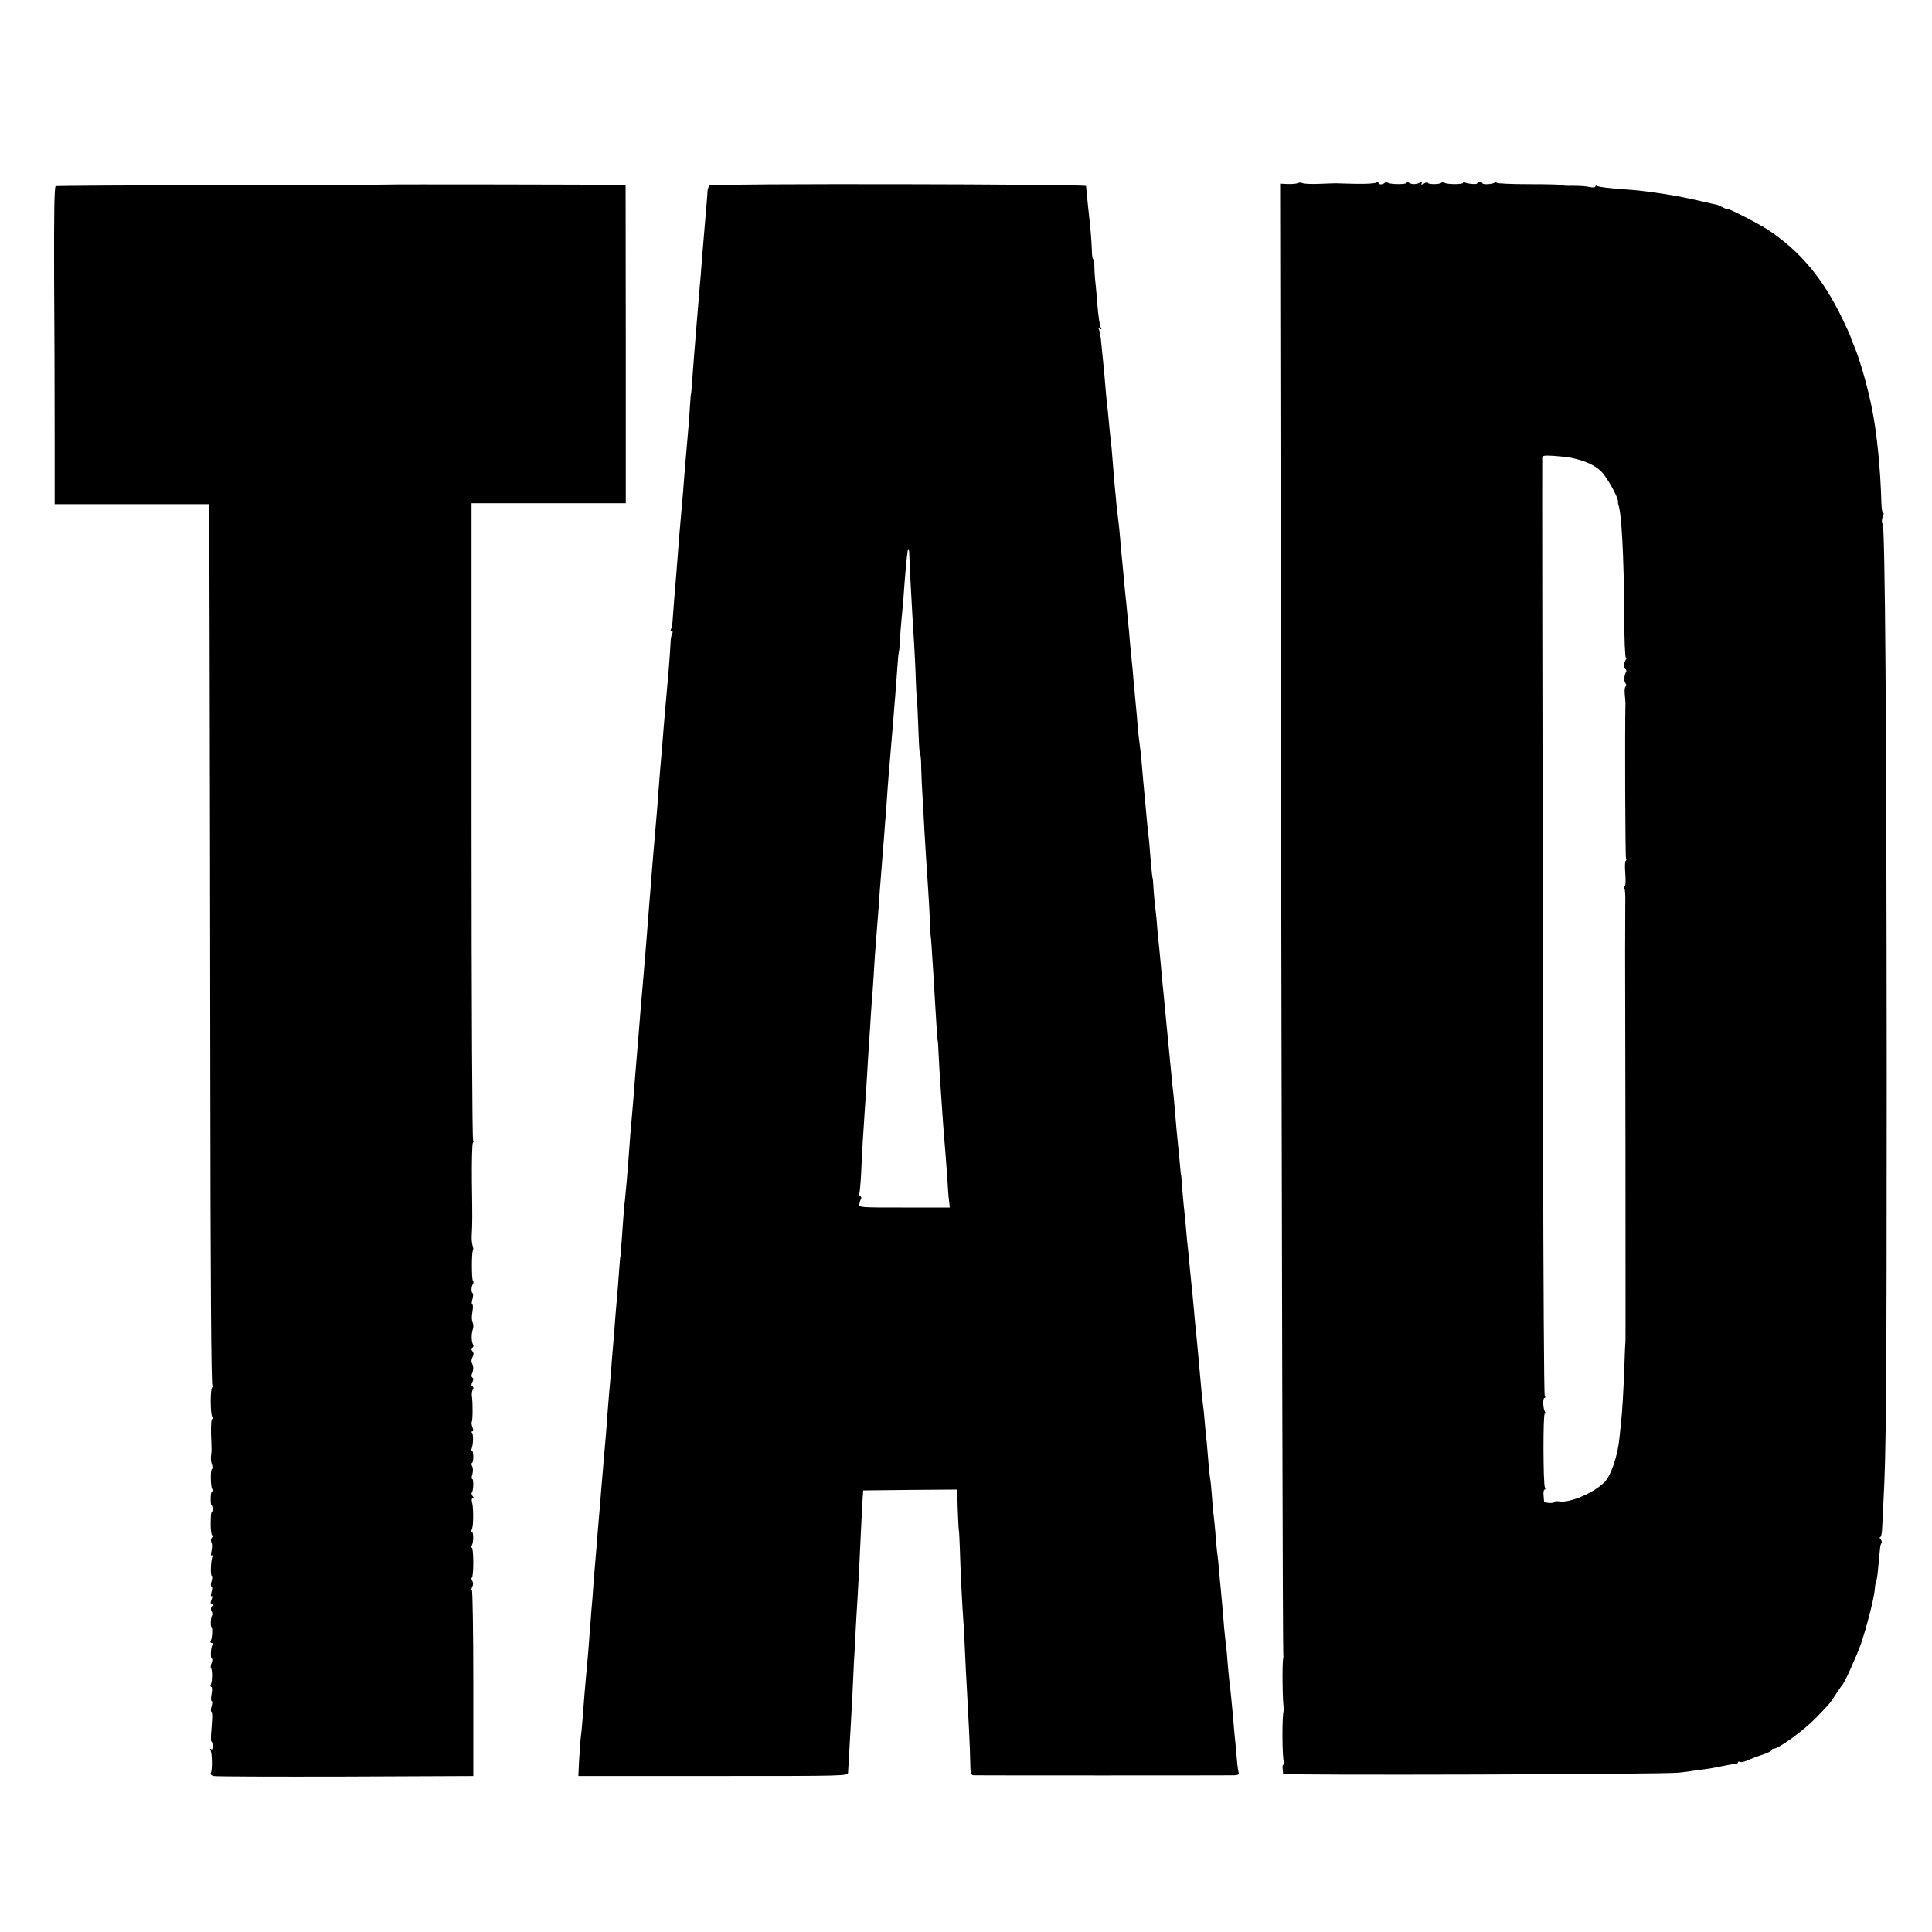
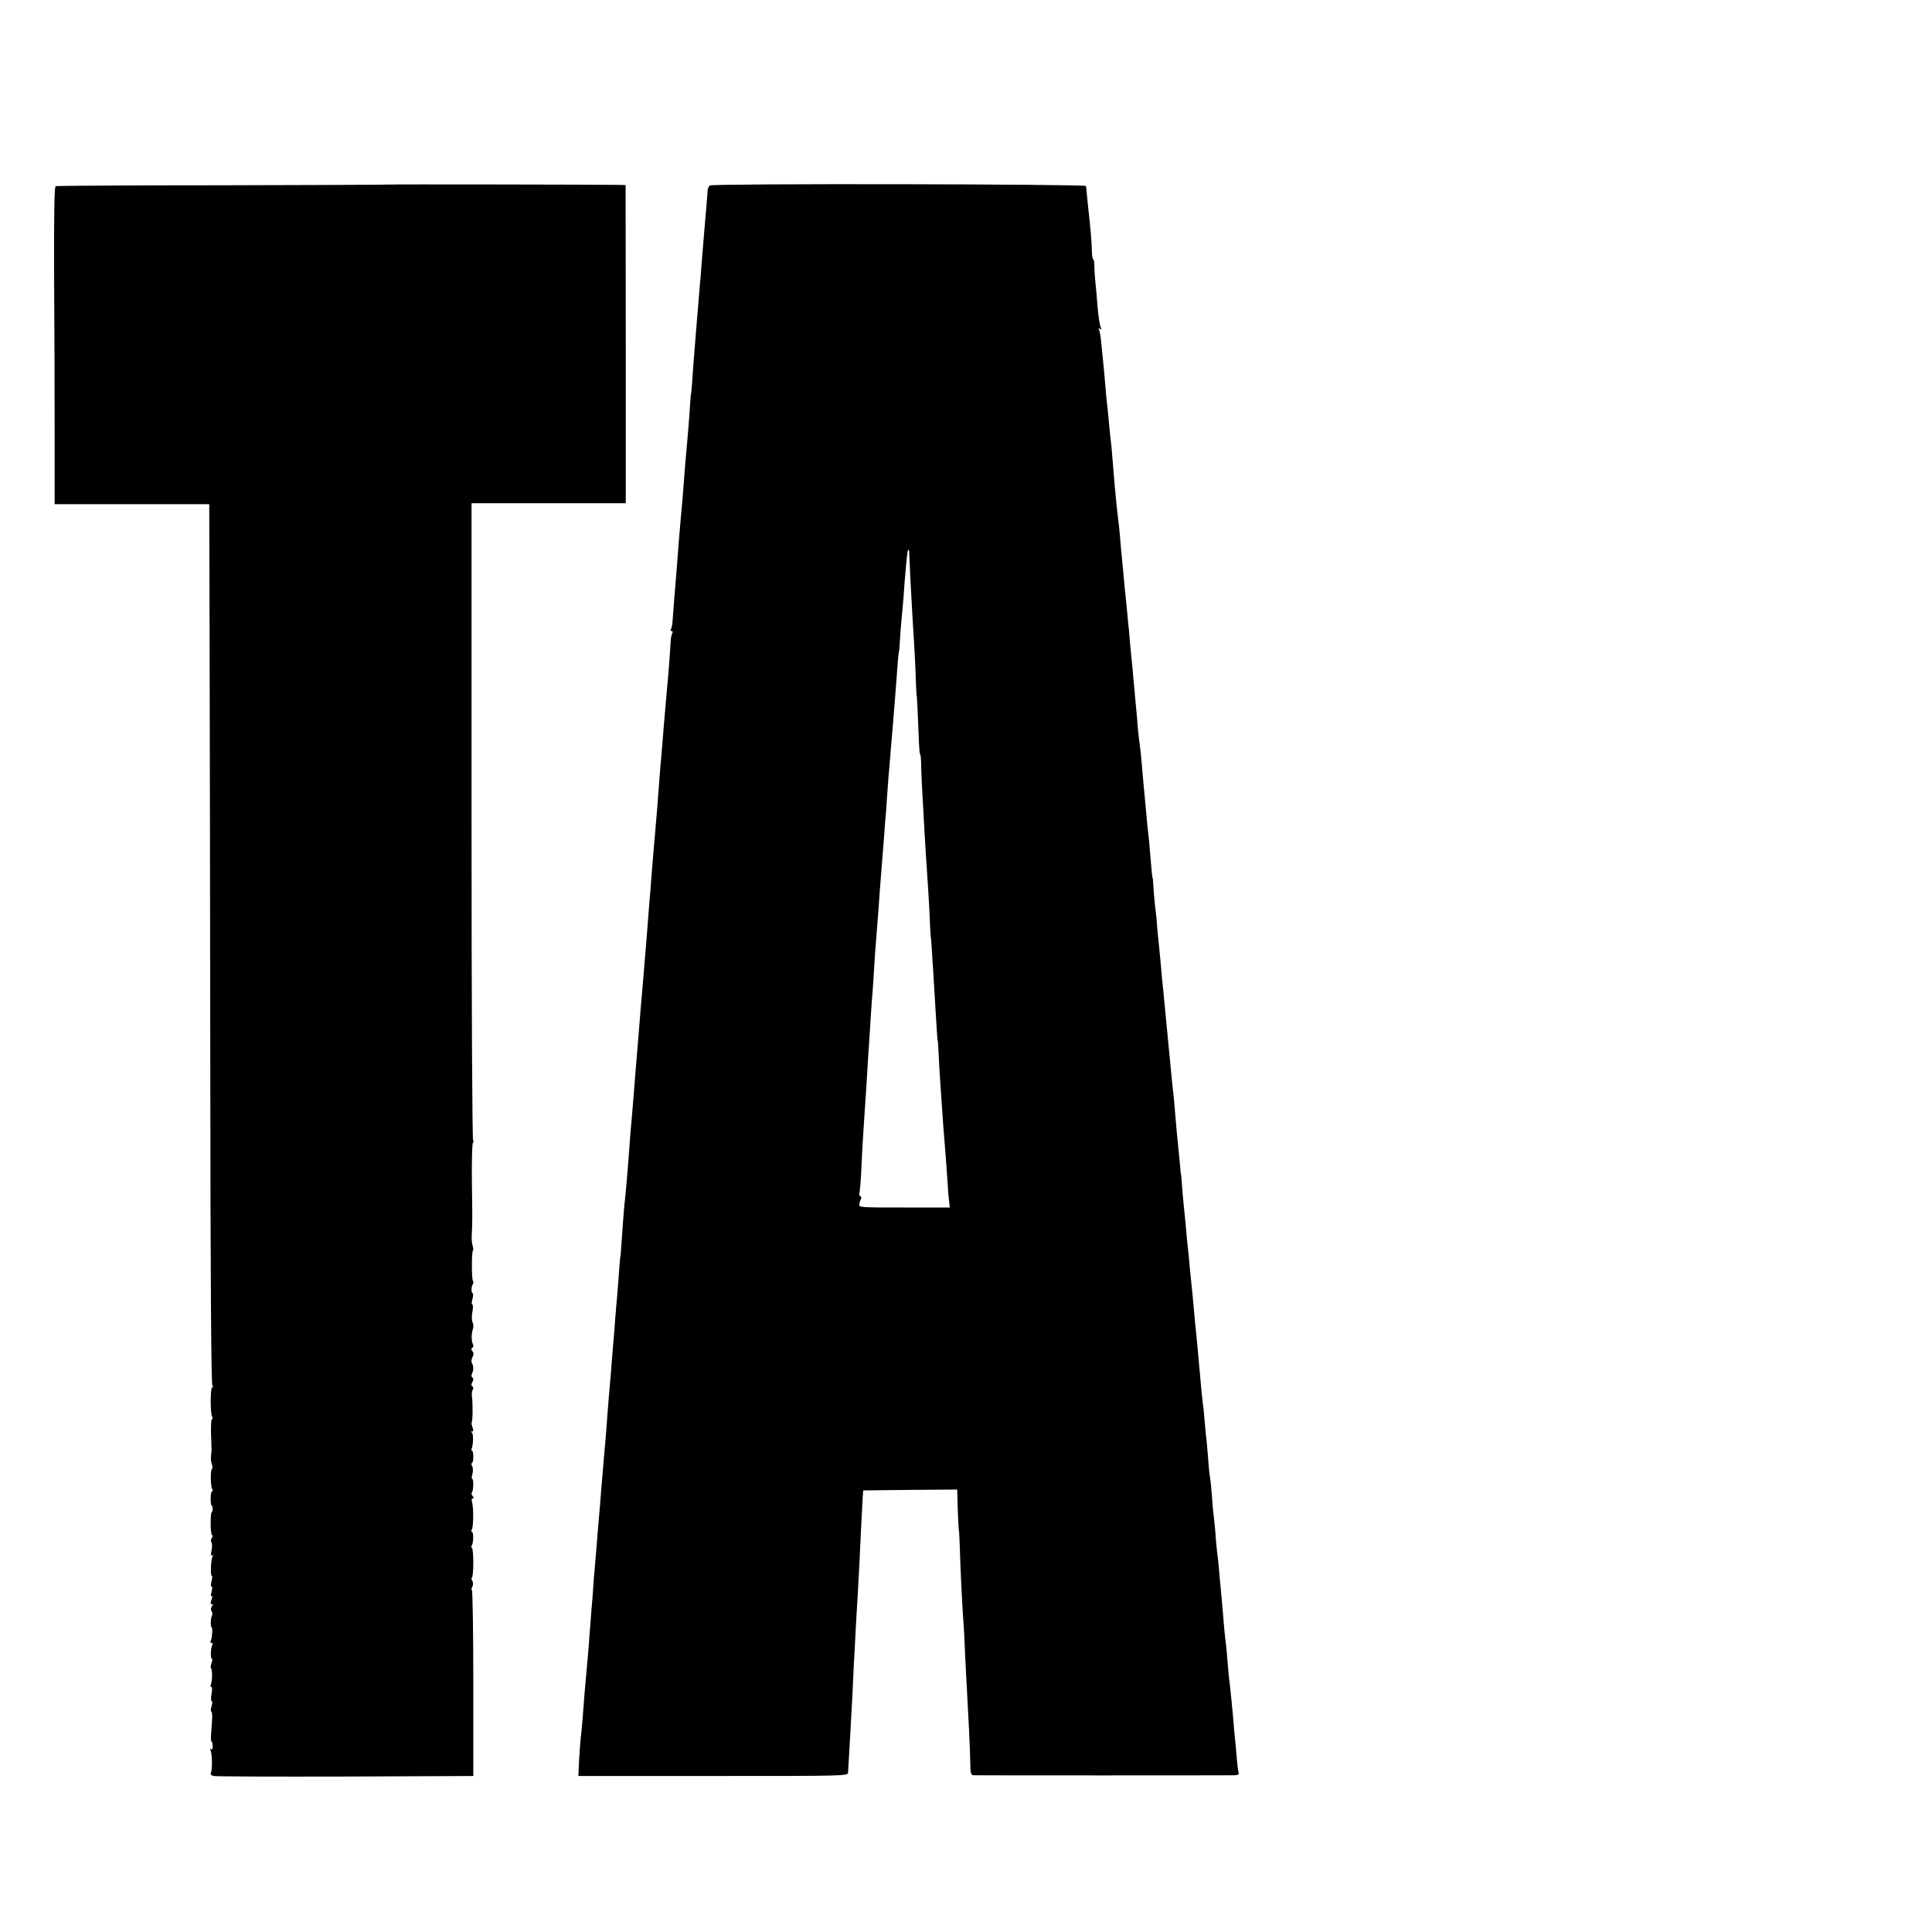
<svg xmlns="http://www.w3.org/2000/svg" version="1.0" width="1096pt" height="1096pt" viewBox="0 0 1096 1096" preserveAspectRatio="xMidYMid meet">
  <g transform="translate(0,1096) scale(0.1,-0.1)" fill="#000000" stroke="none">
-     <path d="M7362 9921 c-6 -3 -31 -6 -56 -5 l-44 2 4 -2722 c6 -3449 11 -5620 14 -5626 1 -3 1 -9 0 -15 -8 -27 -4 -285 4 -285 5 0 4 -6 -1 -13 -11 -14 -10 -277 1 -295 4 -6 3 -12 -2 -12 -5 0 -8 -10 -6 -22 1 -13 3 -27 3 -31 1 -9 2168 -3 2246 7 28 3 68 8 90 12 22 3 51 7 65 9 14 1 52 8 85 15 33 7 68 13 78 13 9 1 17 5 17 10 0 4 4 6 9 2 5 -3 22 0 38 6 15 6 37 15 48 20 11 4 37 13 58 20 20 7 37 17 37 21 0 4 6 8 13 8 27 0 168 103 234 170 81 83 82 84 119 141 16 24 31 46 34 49 13 11 84 169 107 235 33 96 74 259 78 305 1 21 5 42 8 47 3 5 9 42 12 83 4 41 8 88 10 103 1 15 5 31 9 34 3 3 1 12 -5 20 -6 7 -8 13 -3 13 5 0 10 21 11 48 1 26 4 90 7 142 16 288 19 629 19 2440 -1 1941 -9 3101 -23 3118 -7 7 -5 29 2 45 5 9 5 17 1 17 -5 0 -9 24 -10 53 -5 195 -26 404 -54 542 -27 134 -73 290 -105 362 -8 17 -14 34 -14 37 0 4 -22 53 -49 109 -110 228 -238 381 -421 503 -51 34 -230 126 -230 118 0 -2 -13 2 -30 11 -16 8 -32 15 -35 15 -3 0 -6 0 -7 1 -2 0 -10 2 -18 4 -8 2 -26 6 -40 9 -90 21 -160 35 -195 40 -22 4 -53 8 -70 11 -51 8 -128 17 -180 20 -91 6 -154 14 -165 20 -5 3 -10 2 -10 -3 0 -6 -13 -7 -33 -3 -18 5 -60 7 -95 7 -34 -1 -62 1 -62 4 0 3 -83 5 -185 5 -102 0 -185 4 -185 8 0 5 -6 5 -12 0 -16 -9 -68 -11 -68 -3 0 4 -7 7 -15 7 -8 0 -15 -3 -15 -7 0 -8 -56 -3 -71 5 -5 4 -9 3 -9 -2 0 -10 -91 -10 -106 0 -6 3 -14 3 -18 0 -9 -10 -76 -10 -76 0 0 4 -10 3 -21 -4 -16 -8 -20 -8 -14 1 5 9 2 10 -11 3 -23 -10 -45 -10 -61 0 -7 5 -13 5 -13 0 0 -10 -91 -10 -106 0 -6 3 -14 3 -18 0 -11 -11 -36 -12 -36 -1 0 6 -5 7 -12 2 -7 -5 -58 -8 -113 -7 -55 1 -107 3 -115 3 -8 0 -51 -1 -95 -3 -44 -2 -87 0 -96 4 -8 4 -20 4 -27 0z m1534 -1555 c85 -15 147 -42 185 -78 36 -35 101 -153 98 -175 -1 -5 0 -10 1 -13 19 -49 32 -292 34 -632 0 -131 5 -238 9 -238 5 0 5 -6 0 -12 -12 -20 -14 -46 -3 -53 6 -4 8 -11 5 -16 -12 -19 -14 -53 -4 -65 6 -7 6 -15 1 -18 -5 -3 -7 -22 -5 -43 2 -21 4 -45 4 -53 -4 -167 -1 -872 3 -879 4 -5 3 -12 -2 -15 -4 -2 -5 -34 -2 -71 3 -37 2 -69 -2 -71 -5 -3 -6 -10 -3 -15 4 -5 6 -39 5 -76 0 -87 -1 -197 -1 -278 0 -5 1 -505 2 -1110 0 -605 1 -1102 0 -1105 -1 -3 -4 -63 -6 -135 -5 -142 -12 -265 -20 -335 -3 -25 -7 -63 -9 -85 -10 -97 -48 -207 -84 -243 -62 -62 -200 -120 -257 -109 -14 2 -25 1 -25 -2 0 -11 -60 -9 -61 3 0 6 -2 23 -3 38 -1 16 2 28 7 28 4 0 5 5 1 12 -10 16 -11 418 -1 418 5 0 5 5 1 12 -11 18 -13 78 -2 78 5 0 6 6 1 12 -4 7 -8 668 -9 1468 -5 2846 -6 3835 -5 3852 1 14 11 15 64 12 34 -3 71 -6 83 -8z" />
    <path d="M2206 9913 c-1 -1 -425 -3 -941 -4 -516 0 -944 -3 -949 -5 -8 -3 -10 -159 -9 -507 2 -276 3 -681 3 -899 l0 -398 358 0 c196 0 394 0 438 0 l81 0 2 -747 c1 -412 3 -1535 4 -2498 1 -1153 5 -1753 12 -1757 7 -5 6 -8 -1 -8 -11 0 -12 -149 0 -168 4 -7 3 -12 -1 -12 -5 0 -7 -37 -6 -83 2 -45 3 -86 3 -92 0 -5 -1 -21 -3 -35 -2 -14 0 -35 5 -47 4 -12 4 -24 0 -27 -9 -6 -8 -98 2 -114 4 -7 4 -12 -1 -12 -4 0 -8 -18 -8 -40 0 -22 2 -40 5 -40 3 0 6 -9 6 -20 0 -11 -3 -20 -6 -20 -3 0 -5 -29 -5 -65 0 -36 4 -65 9 -65 5 0 4 -6 -2 -13 -6 -7 -7 -19 -3 -26 5 -7 5 -28 1 -47 -5 -23 -4 -32 3 -27 6 4 7 1 3 -6 -10 -16 -14 -111 -4 -111 3 0 3 -13 -2 -30 -5 -17 -5 -30 0 -30 5 0 5 -13 0 -30 -5 -19 -5 -28 1 -25 5 4 5 -4 -1 -19 -7 -18 -6 -26 1 -26 8 0 8 -4 1 -13 -7 -8 -7 -18 -2 -27 5 -8 6 -18 3 -24 -8 -12 -10 -66 -3 -66 7 0 4 -66 -5 -79 -3 -6 -1 -11 5 -11 6 0 8 -5 5 -11 -10 -15 -12 -79 -3 -79 4 0 3 -11 -2 -24 -5 -13 -6 -27 -3 -30 8 -8 8 -68 0 -89 -4 -10 -3 -17 2 -17 5 0 5 -18 1 -40 -4 -22 -4 -40 1 -40 4 0 4 -13 -1 -30 -5 -16 -5 -30 -1 -30 4 0 6 -21 4 -47 -2 -27 -4 -65 -6 -86 -1 -20 0 -37 3 -37 3 0 6 -11 6 -25 1 -15 -2 -22 -9 -18 -6 4 -7 1 -3 -6 10 -16 11 -114 2 -129 -4 -7 3 -14 16 -17 13 -3 349 -4 748 -3 l725 3 0 527 c0 291 -4 528 -8 528 -4 0 -3 8 2 18 6 11 6 24 0 35 -6 9 -6 17 -2 17 4 0 8 38 8 85 0 47 -4 85 -8 85 -5 0 -5 5 -1 12 11 17 11 78 1 78 -4 0 -5 5 -1 12 10 15 11 116 3 151 -5 17 -4 27 3 27 7 0 7 4 -1 13 -6 8 -8 17 -4 20 9 10 11 77 2 77 -4 0 -4 13 1 28 4 16 4 36 -2 45 -5 10 -5 17 -1 17 4 0 8 16 8 35 0 19 -3 35 -7 35 -4 0 -5 6 -2 13 10 27 10 87 0 91 -7 3 -6 5 1 5 9 1 10 8 3 25 -5 13 -6 26 -4 29 6 6 7 107 1 147 -2 14 1 30 5 37 5 6 5 14 -2 18 -7 4 -7 12 0 25 7 13 7 21 0 25 -6 3 -7 14 -2 23 9 21 9 43 -1 59 -4 7 -3 22 3 33 8 16 8 25 0 35 -8 9 -8 15 0 20 6 3 7 11 4 17 -10 16 -11 59 -2 86 5 13 4 31 -1 40 -5 10 -6 36 -1 60 4 23 4 42 -1 42 -4 0 -4 13 1 30 5 16 5 32 1 34 -9 6 -8 37 2 52 3 6 4 14 0 18 -8 8 -8 164 0 172 3 3 2 16 -2 28 -4 11 -6 37 -5 56 4 76 4 102 1 305 -1 116 1 216 6 223 5 6 6 12 1 12 -5 0 -9 785 -9 1807 l0 1808 438 0 437 0 0 902 -1 903 -32 1 c-92 2 -1309 4 -1311 2z" />
    <path d="M4027 9908 c-6 -4 -12 -17 -13 -30 -1 -25 -12 -152 -19 -233 -2 -27 -7 -81 -10 -120 -3 -38 -8 -97 -10 -130 -3 -33 -8 -85 -10 -115 -2 -30 -7 -84 -10 -120 -13 -161 -24 -292 -29 -375 -3 -33 -5 -60 -6 -60 -1 0 -3 -25 -5 -55 -4 -71 -14 -191 -20 -255 -5 -53 -12 -137 -20 -245 -3 -36 -7 -87 -10 -115 -7 -78 -16 -184 -21 -255 -5 -65 -6 -83 -19 -235 -3 -44 -7 -98 -9 -120 -1 -22 -5 -46 -9 -53 -5 -7 -3 -12 3 -12 6 0 8 -5 4 -12 -5 -7 -9 -31 -10 -53 -2 -49 -13 -192 -20 -260 -5 -54 -11 -125 -19 -220 -4 -60 -12 -147 -20 -240 -2 -27 -7 -86 -10 -130 -3 -44 -8 -107 -11 -140 -3 -33 -7 -80 -9 -105 -2 -25 -6 -72 -9 -105 -3 -33 -8 -94 -11 -135 -3 -41 -7 -97 -10 -125 -6 -82 -15 -196 -20 -256 -4 -51 -11 -131 -20 -239 -2 -25 -7 -76 -10 -115 -3 -38 -8 -95 -10 -125 -10 -118 -16 -192 -20 -242 -2 -29 -7 -87 -10 -128 -3 -41 -8 -95 -10 -120 -4 -39 -12 -135 -20 -250 -5 -69 -16 -196 -20 -230 -3 -19 -7 -75 -11 -125 -3 -49 -8 -112 -10 -140 -1 -27 -4 -50 -4 -50 -1 0 -3 -20 -5 -45 -4 -57 -14 -191 -20 -250 -2 -25 -7 -83 -10 -130 -4 -47 -9 -105 -11 -130 -2 -25 -6 -72 -8 -105 -3 -33 -8 -89 -11 -125 -3 -36 -7 -92 -10 -125 -2 -33 -6 -87 -9 -120 -3 -33 -8 -89 -11 -125 -3 -36 -7 -90 -10 -120 -3 -30 -7 -86 -10 -125 -3 -38 -8 -90 -10 -115 -2 -25 -7 -81 -10 -125 -4 -44 -9 -102 -11 -130 -3 -27 -7 -79 -9 -115 -2 -36 -7 -92 -10 -125 -2 -33 -7 -91 -10 -130 -6 -89 -14 -176 -20 -240 -5 -53 -11 -123 -20 -245 -3 -41 -8 -92 -11 -112 -2 -21 -6 -77 -9 -126 l-4 -87 764 0 c758 0 765 0 766 20 6 98 20 348 25 445 2 47 6 126 8 175 3 50 8 133 10 185 3 52 8 145 12 205 8 144 12 223 19 380 4 72 8 148 9 170 l3 40 267 3 266 2 1 -32 c2 -92 7 -203 9 -203 1 0 3 -43 5 -95 3 -118 14 -335 20 -415 3 -33 7 -118 10 -190 3 -71 8 -159 10 -195 9 -156 18 -341 19 -412 1 -71 3 -78 21 -79 20 -1 1424 -1 1478 0 22 1 27 5 23 19 -3 9 -8 51 -11 92 -4 41 -8 93 -11 115 -2 22 -6 65 -8 95 -8 85 -16 171 -22 215 -3 22 -7 69 -10 105 -2 36 -7 81 -9 100 -3 19 -7 60 -10 90 -6 77 -15 177 -20 230 -3 25 -7 74 -10 110 -3 36 -8 81 -11 100 -2 19 -7 66 -9 104 -3 37 -8 82 -10 100 -3 17 -7 67 -10 111 -3 44 -8 91 -11 105 -2 14 -7 54 -9 90 -3 36 -7 83 -9 106 -3 22 -8 72 -11 110 -3 38 -7 83 -10 99 -4 29 -11 100 -21 215 -5 55 -7 83 -18 195 -4 33 -9 89 -12 125 -6 70 -10 106 -18 185 -3 28 -8 79 -11 115 -4 36 -8 83 -11 105 -2 22 -6 63 -8 90 -3 28 -7 77 -11 109 -3 33 -8 84 -10 115 -2 31 -4 56 -5 56 -1 0 -3 20 -5 45 -4 47 -13 135 -20 205 -2 22 -6 69 -9 105 -3 36 -7 85 -10 110 -3 25 -8 68 -10 95 -12 126 -24 250 -32 330 -3 33 -8 80 -10 105 -2 25 -6 61 -8 80 -2 19 -7 69 -10 110 -4 41 -9 93 -11 115 -3 22 -7 67 -10 100 -2 33 -6 77 -9 97 -3 20 -8 69 -11 110 -2 40 -5 73 -5 73 -3 0 -8 53 -15 137 -3 48 -8 98 -10 110 -3 21 -8 73 -21 218 -3 30 -7 73 -9 95 -2 22 -6 69 -9 105 -3 36 -8 81 -11 100 -3 19 -8 64 -11 100 -2 36 -7 83 -9 105 -2 22 -7 72 -10 110 -4 39 -8 84 -9 100 -2 17 -7 66 -11 110 -4 44 -9 96 -10 115 -2 19 -7 64 -10 100 -3 36 -8 81 -10 100 -2 19 -7 67 -10 105 -4 39 -8 86 -10 105 -2 19 -7 69 -10 110 -3 41 -8 86 -10 100 -2 14 -7 57 -11 95 -3 39 -8 86 -10 105 -2 19 -6 68 -9 109 -3 41 -7 90 -9 110 -3 20 -7 65 -11 101 -3 36 -8 83 -10 105 -6 48 -14 131 -19 200 -4 47 -11 113 -21 213 -3 24 -8 48 -11 54 -5 7 -2 8 6 3 8 -5 11 -4 7 2 -8 13 -15 59 -22 138 -2 33 -7 89 -11 125 -4 36 -6 80 -6 98 0 17 -3 32 -7 32 -3 0 -7 24 -7 53 -2 52 -7 120 -20 232 -3 33 -8 74 -9 90 -2 17 -3 35 -4 40 -1 11 -2116 15 -2134 3z m1131 -2085 c0 -10 3 -72 6 -138 4 -66 9 -156 11 -200 3 -44 7 -125 11 -180 3 -55 8 -143 9 -195 2 -52 4 -95 5 -95 2 0 8 -131 12 -242 2 -51 5 -93 8 -93 3 0 6 -35 6 -78 1 -42 5 -126 9 -187 3 -60 8 -141 10 -180 4 -69 9 -153 21 -330 3 -49 8 -128 9 -175 2 -47 5 -85 5 -85 1 0 3 -25 5 -55 2 -30 6 -100 10 -155 3 -55 8 -138 11 -185 8 -136 12 -195 14 -195 1 0 3 -36 5 -80 2 -44 6 -114 9 -155 3 -41 8 -113 11 -160 3 -47 8 -114 11 -150 7 -78 12 -150 19 -250 2 -41 6 -92 9 -112 l4 -38 -258 0 c-254 0 -259 0 -255 20 2 11 6 24 10 29 3 5 1 12 -5 16 -6 4 -8 10 -5 14 2 5 7 55 10 112 5 116 13 251 20 349 3 36 7 110 11 165 3 55 7 123 9 150 2 28 6 95 10 151 3 55 8 125 10 155 3 30 7 90 10 134 2 44 7 109 9 145 6 74 15 189 21 270 3 48 7 105 20 265 2 22 6 78 10 125 3 47 8 110 11 140 2 30 6 89 9 130 3 41 7 98 10 125 2 28 6 77 9 110 3 33 8 92 11 130 9 109 17 207 30 385 2 19 4 35 5 35 1 0 3 27 5 60 2 33 6 92 10 130 4 39 8 88 10 110 8 118 19 241 24 268 2 15 10 7 9 -10z" />
  </g>
</svg>